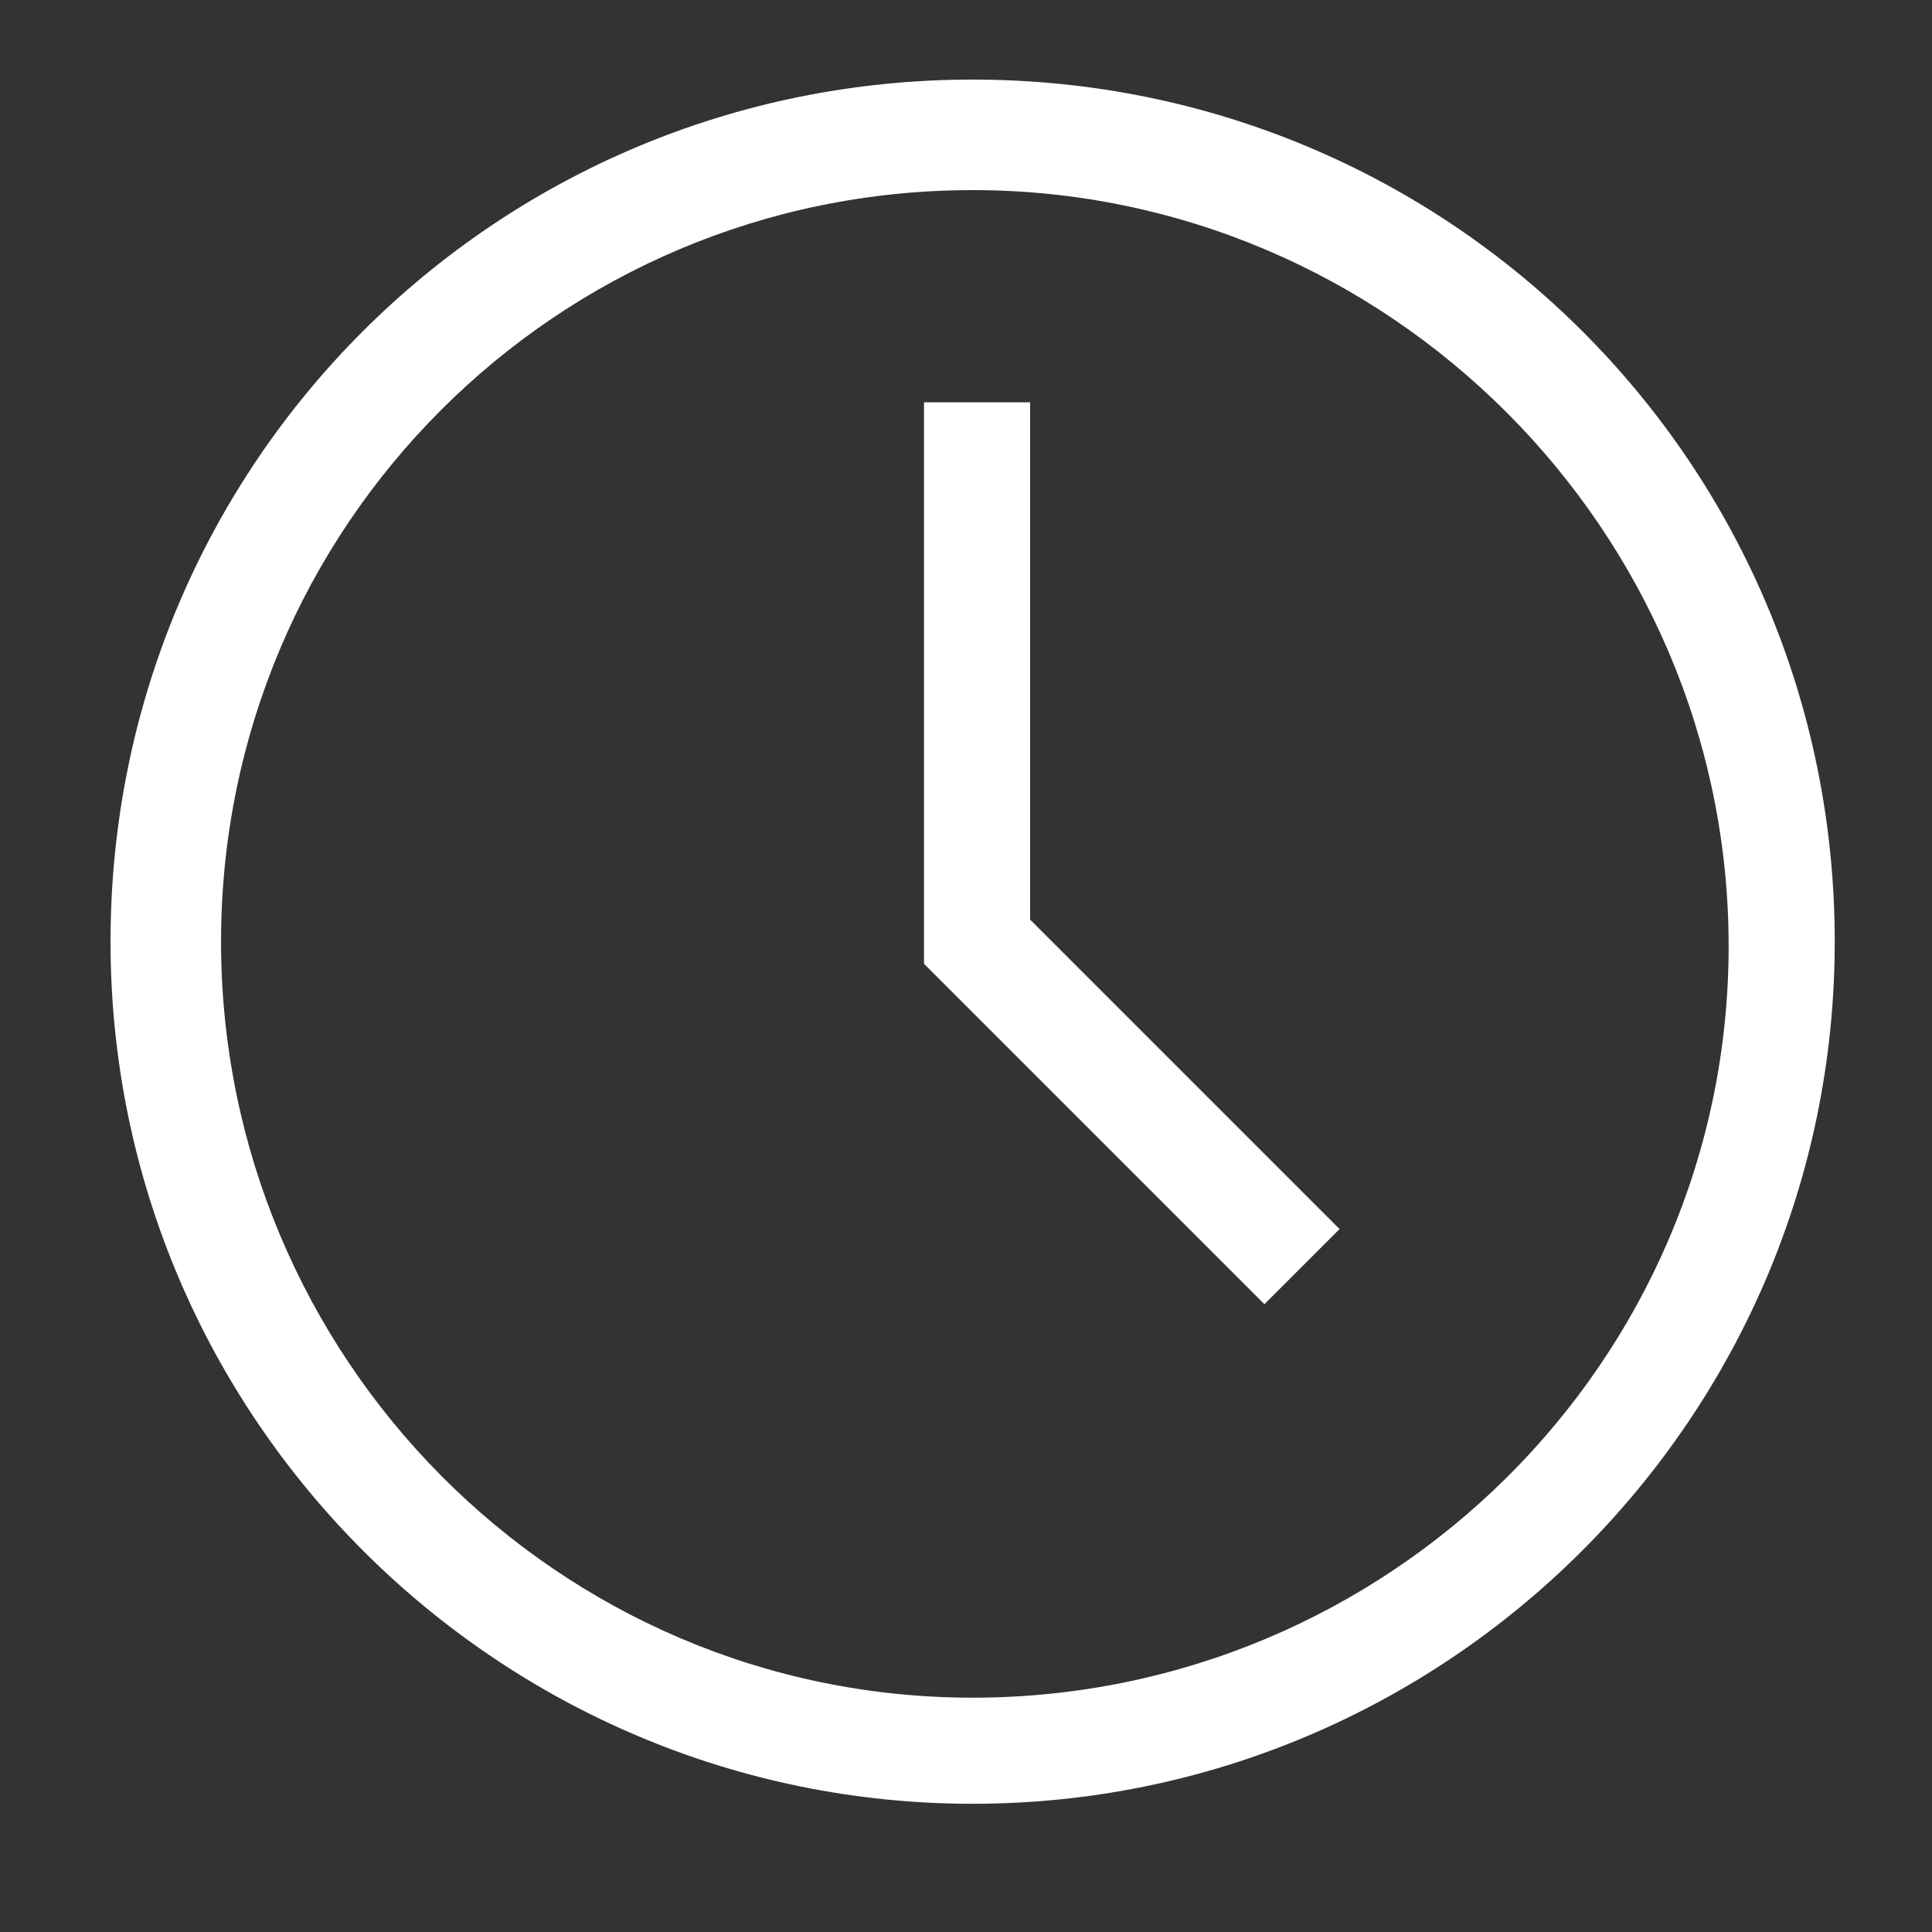
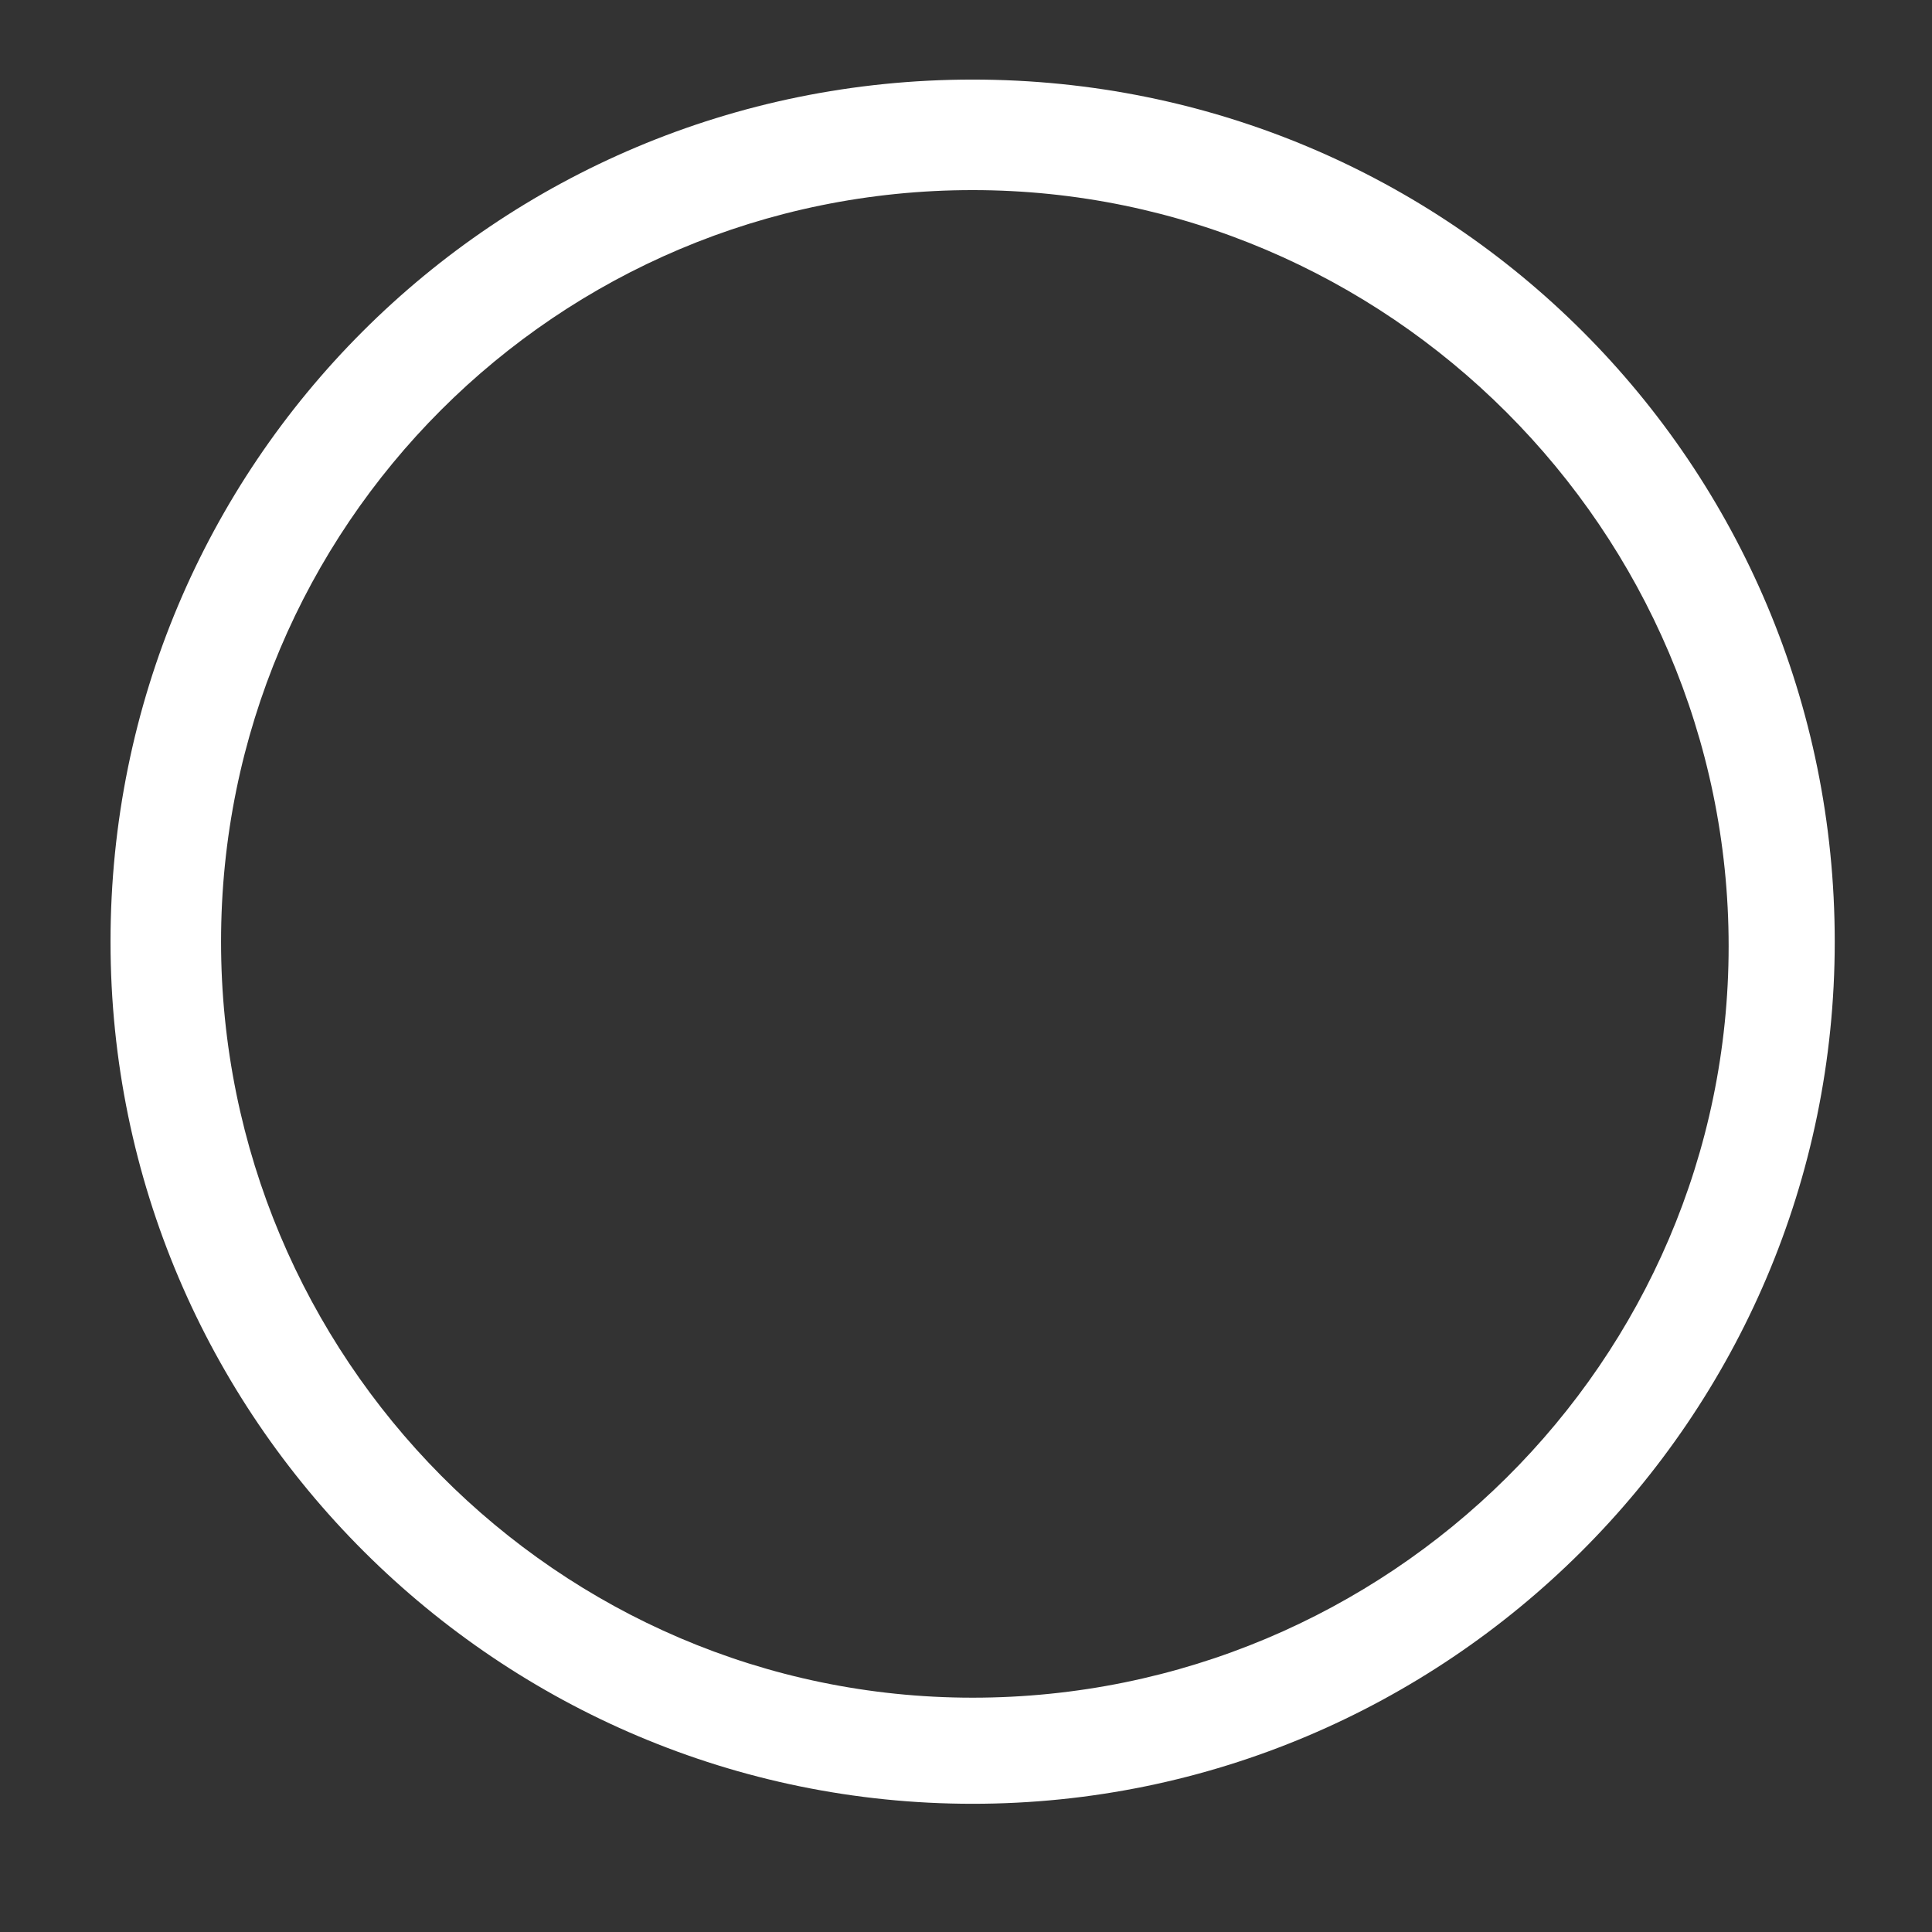
<svg xmlns="http://www.w3.org/2000/svg" version="1.1" id="Capa_1" x="0px" y="0px" viewBox="0 0 43.7 43.7" style="enable-background:new 0 0 43.7 43.7;" xml:space="preserve">
  <rect x="0" y="0" width="43.7" height="43.7" fill="#333333" stroke="none" />
  <style type="text/css">
	.st0{fill:#FFFFFF;}
</style>
  <g>
    <path class="st0" d="M22,1.8c-10.8,0-19.5,8.7-19.5,19.5S11.3,40.8,22,40.8s19.5-8.7,19.5-19.5S32.8,1.8,22,1.8z M22,38.4   C12.6,38.4,5,30.7,5,21.3S12.6,4.3,22,4.3s17.1,7.7,17.1,17.1S31.4,38.4,22,38.4L22,38.4z" />
-     <path class="st0" d="M23.3,9.1h-2.4v12.7l7.7,7.7l1.7-1.7l-7-7V9.1z" />
  </g>
</svg>